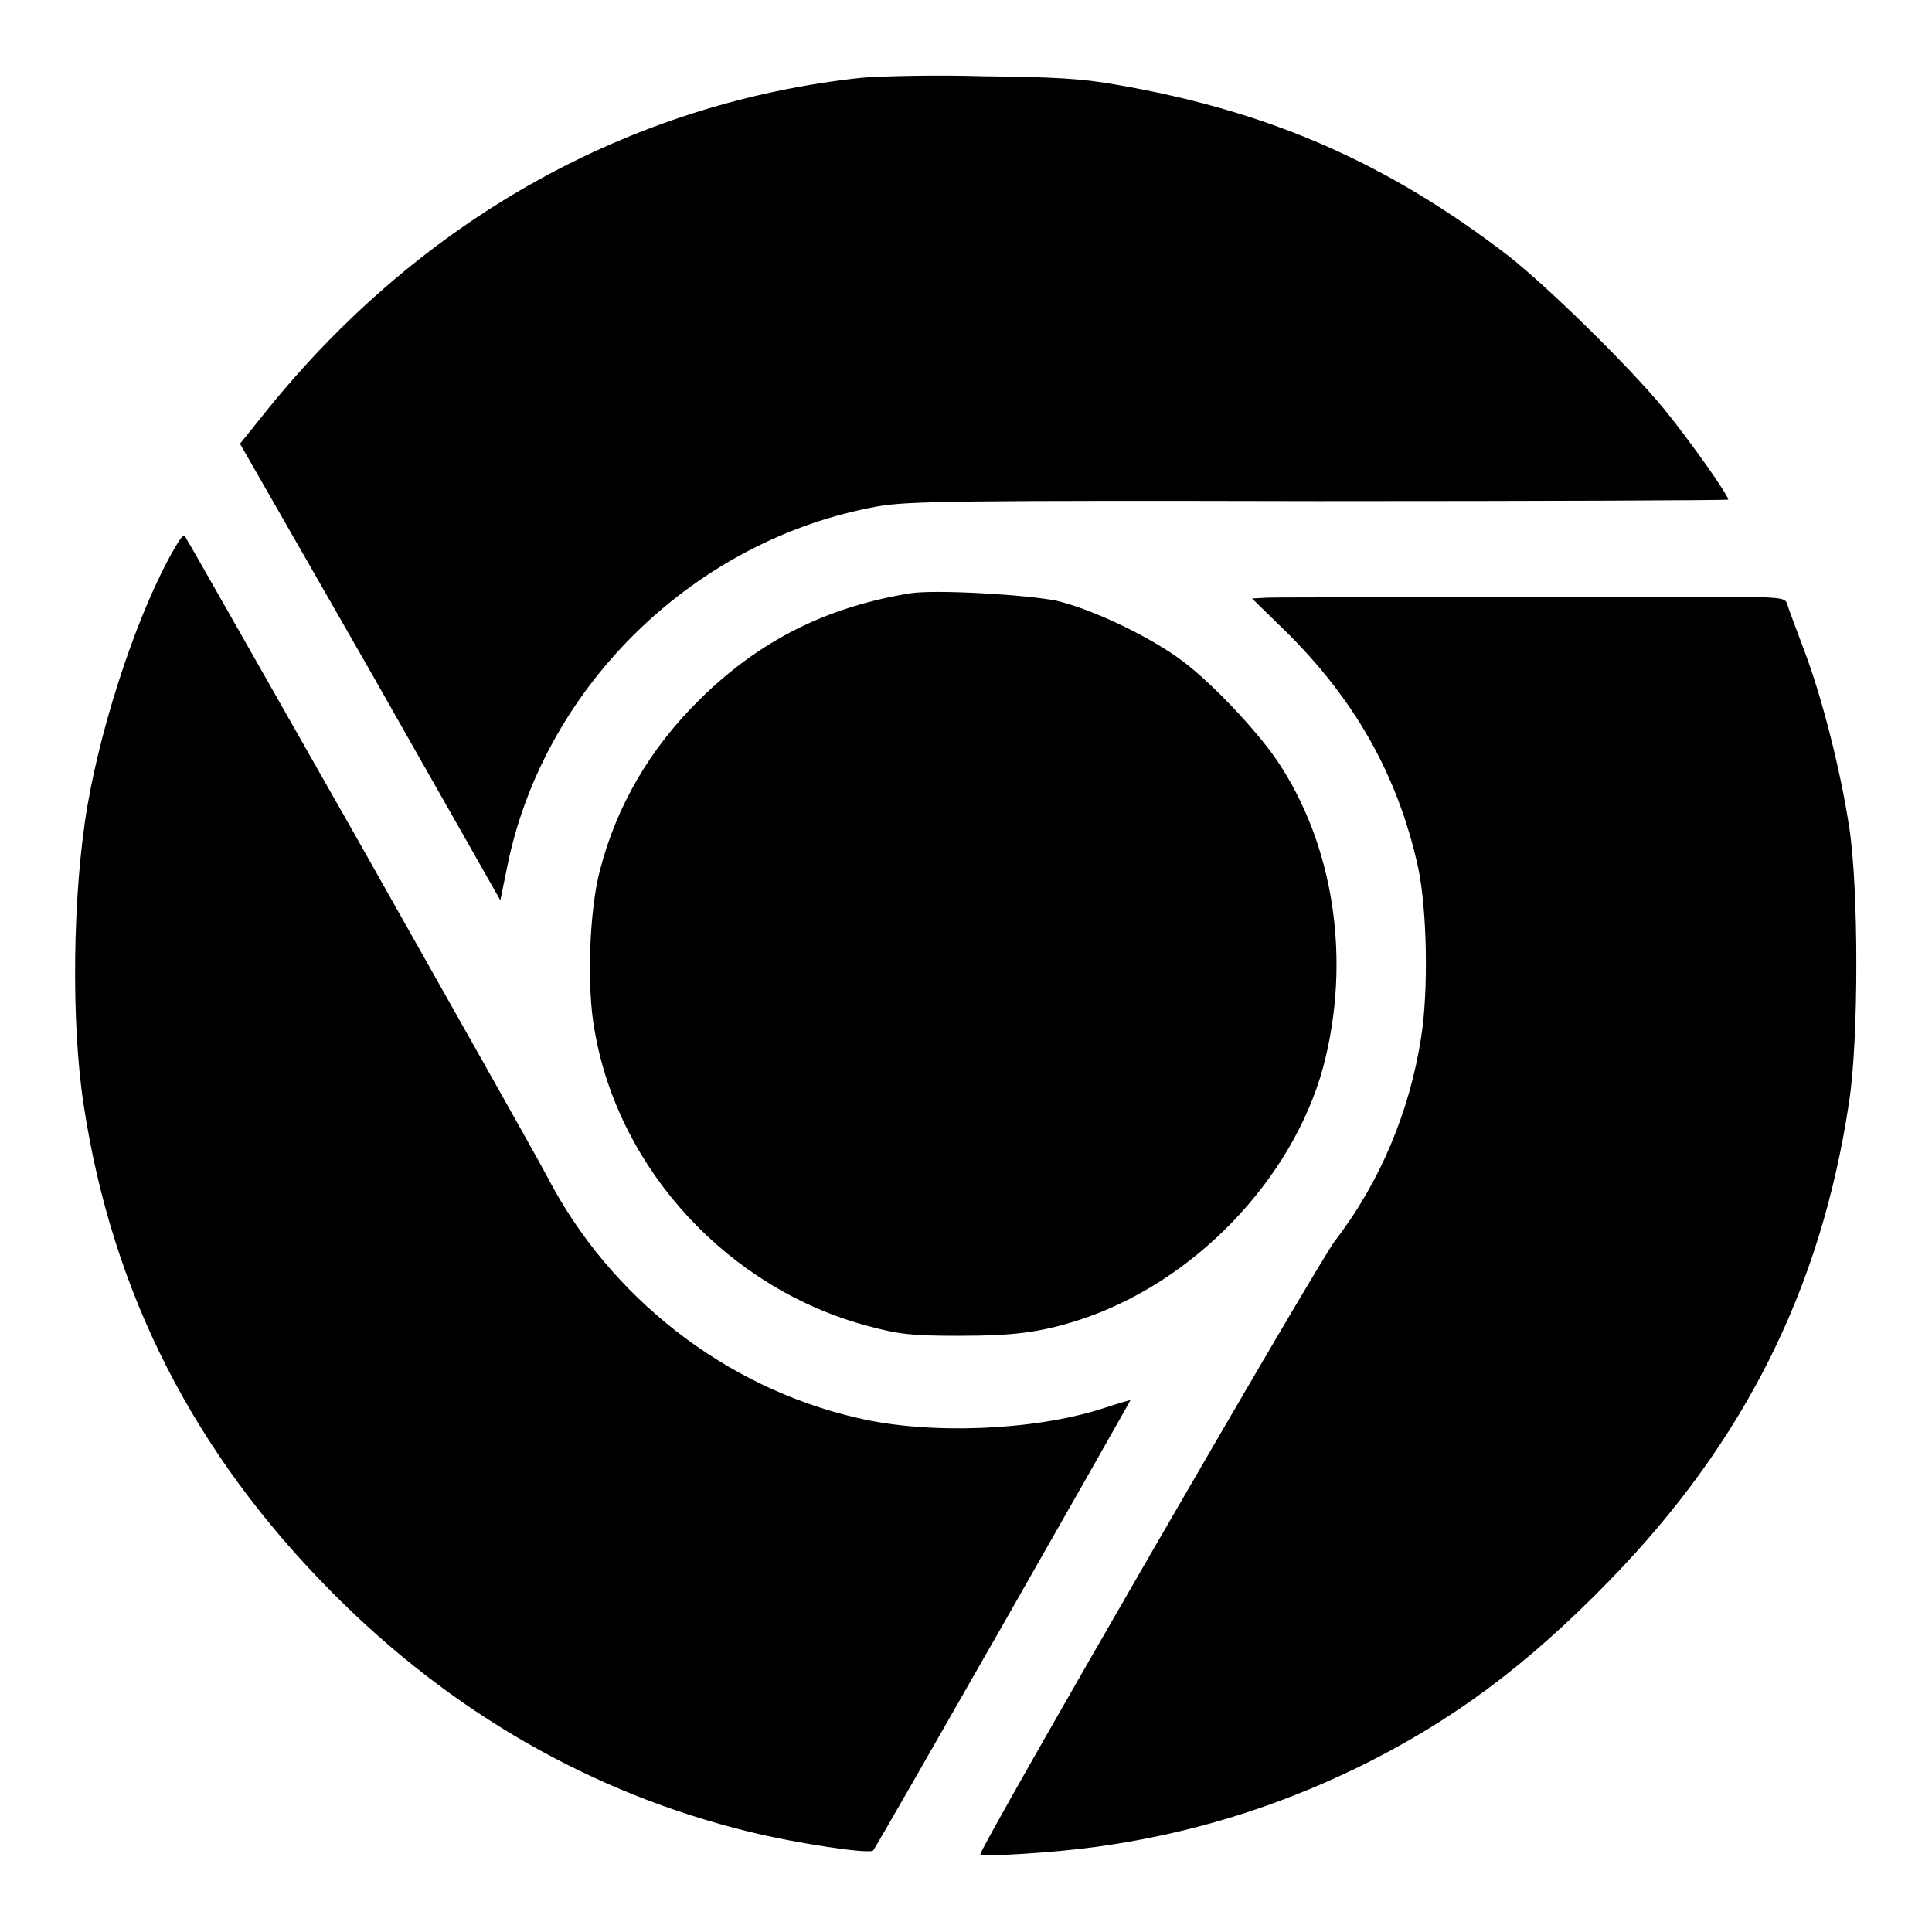
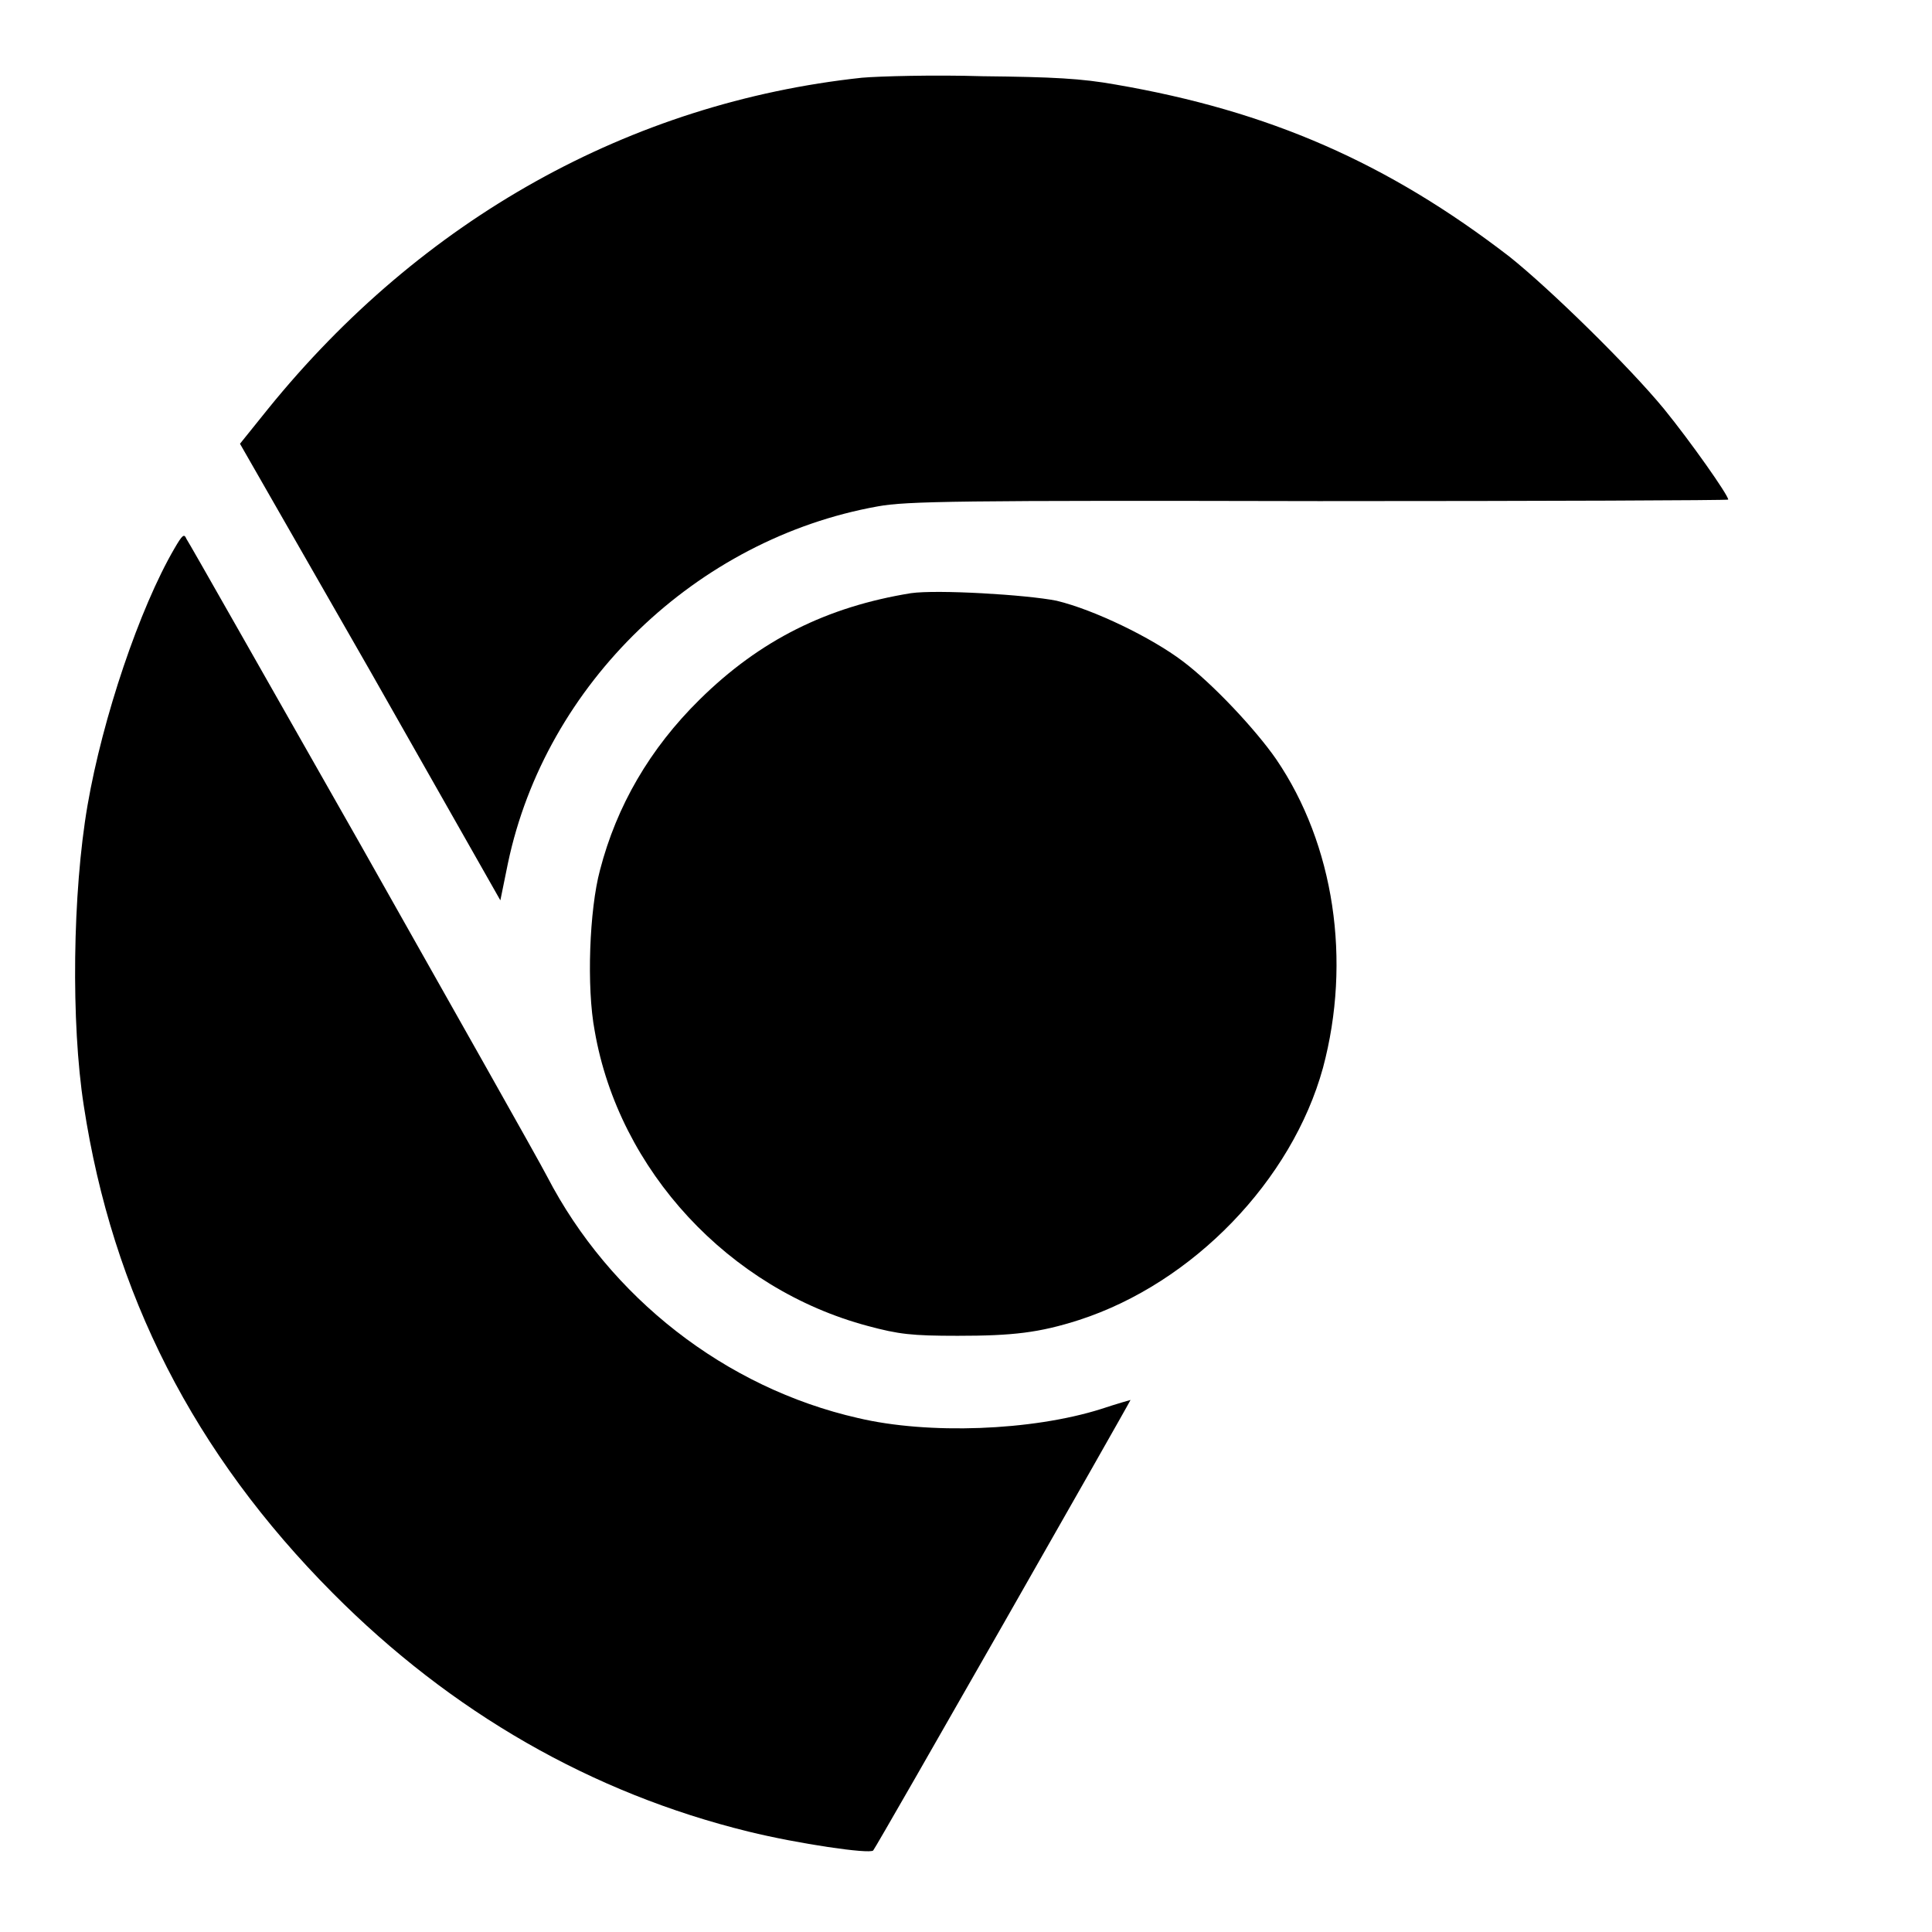
<svg xmlns="http://www.w3.org/2000/svg" version="1.1" x="0px" y="0px" viewBox="0 0 256 256" enable-background="new 0 0 256 256" xml:space="preserve">
  <g>
    <g>
      <g>
        <path fill="#000000" d="M114.2,10.3C83.5,13.6,55.9,29,35.5,54.2l-3.7,4.6L49.1,89l17.2,30.3l1-4.9c5-23.8,25-43,49-47.3c3.8-0.7,10.8-0.8,58.5-0.7c29.8,0,54.2-0.1,54.2-0.2c0-0.6-5-7.7-8.5-12c-4.6-5.6-15.1-15.9-20.5-20.2c-16.1-12.4-31.8-19.3-52.2-22.8c-4.5-0.8-8.2-1-17.6-1.1C123.7,9.9,116.5,10.1,114.2,10.3z" />
        <path fill="#000000" d="M23.1,72.7c-4.6,7.9-9.5,22.4-11.5,34s-2.2,28.9-0.5,39.8c3.8,24.9,14.6,46.1,33,64.6c15.7,15.8,34.3,26.5,55.1,31.6c6.5,1.6,16,3,16.5,2.5c0.4-0.4,34.2-59.7,34.1-59.7c0,0-1.8,0.5-3.9,1.2c-9.2,2.9-22.9,3.4-32.2,1.2c-17.6-4-32.9-16-41.2-32c-1.3-2.5-12.5-22.3-24.8-44.1c-12.4-21.8-22.7-40-23-40.4C24.4,70.7,24.2,70.8,23.1,72.7z" />
        <path fill="#000000" d="M120.7,78.6c-11.1,1.8-20,6.2-28,14.1c-6.6,6.5-11,14.1-13.2,22.6c-1.4,5.2-1.8,15.5-0.7,21.3c3.2,18.5,17.8,34.2,36.2,39.1c4.1,1.1,5.8,1.3,11.9,1.3c7.3,0,10.8-0.4,16.1-2.1c15.1-4.9,28.2-18.5,32.3-33.4c3.8-14.2,1.5-29.6-6.2-40.9c-2.7-3.9-8.4-10-12.4-13c-4.1-3.1-11.7-6.8-16.7-8C136,78.8,124.2,78.1,120.7,78.6z" />
-         <path fill="#000000" d="M167.8,79.2l-1.9,0.1l4.2,4.1c9.4,9.2,15.1,19.3,17.8,31.5c1.2,5.6,1.4,16.4,0.4,22.6c-1.5,9.7-5.4,19.1-11.4,26.9c-2.5,3.3-47,80.3-47,81.3c0,0.4,9.7-0.2,15.5-1c12.2-1.7,23.3-5.1,34.3-10.4c12.7-6.2,22.6-13.6,33.6-24.9c17.8-18.3,28-38.6,31.7-63.3c1.3-8.2,1.3-28.6,0-36.7c-1.2-7.7-3.6-17.1-6-23.4c-1.1-2.9-2.1-5.6-2.2-6c-0.2-0.7-0.9-0.8-4.4-0.9C208.1,79.2,169.3,79.1,167.8,79.2z" />
      </g>
    </g>
  </g>
</svg>